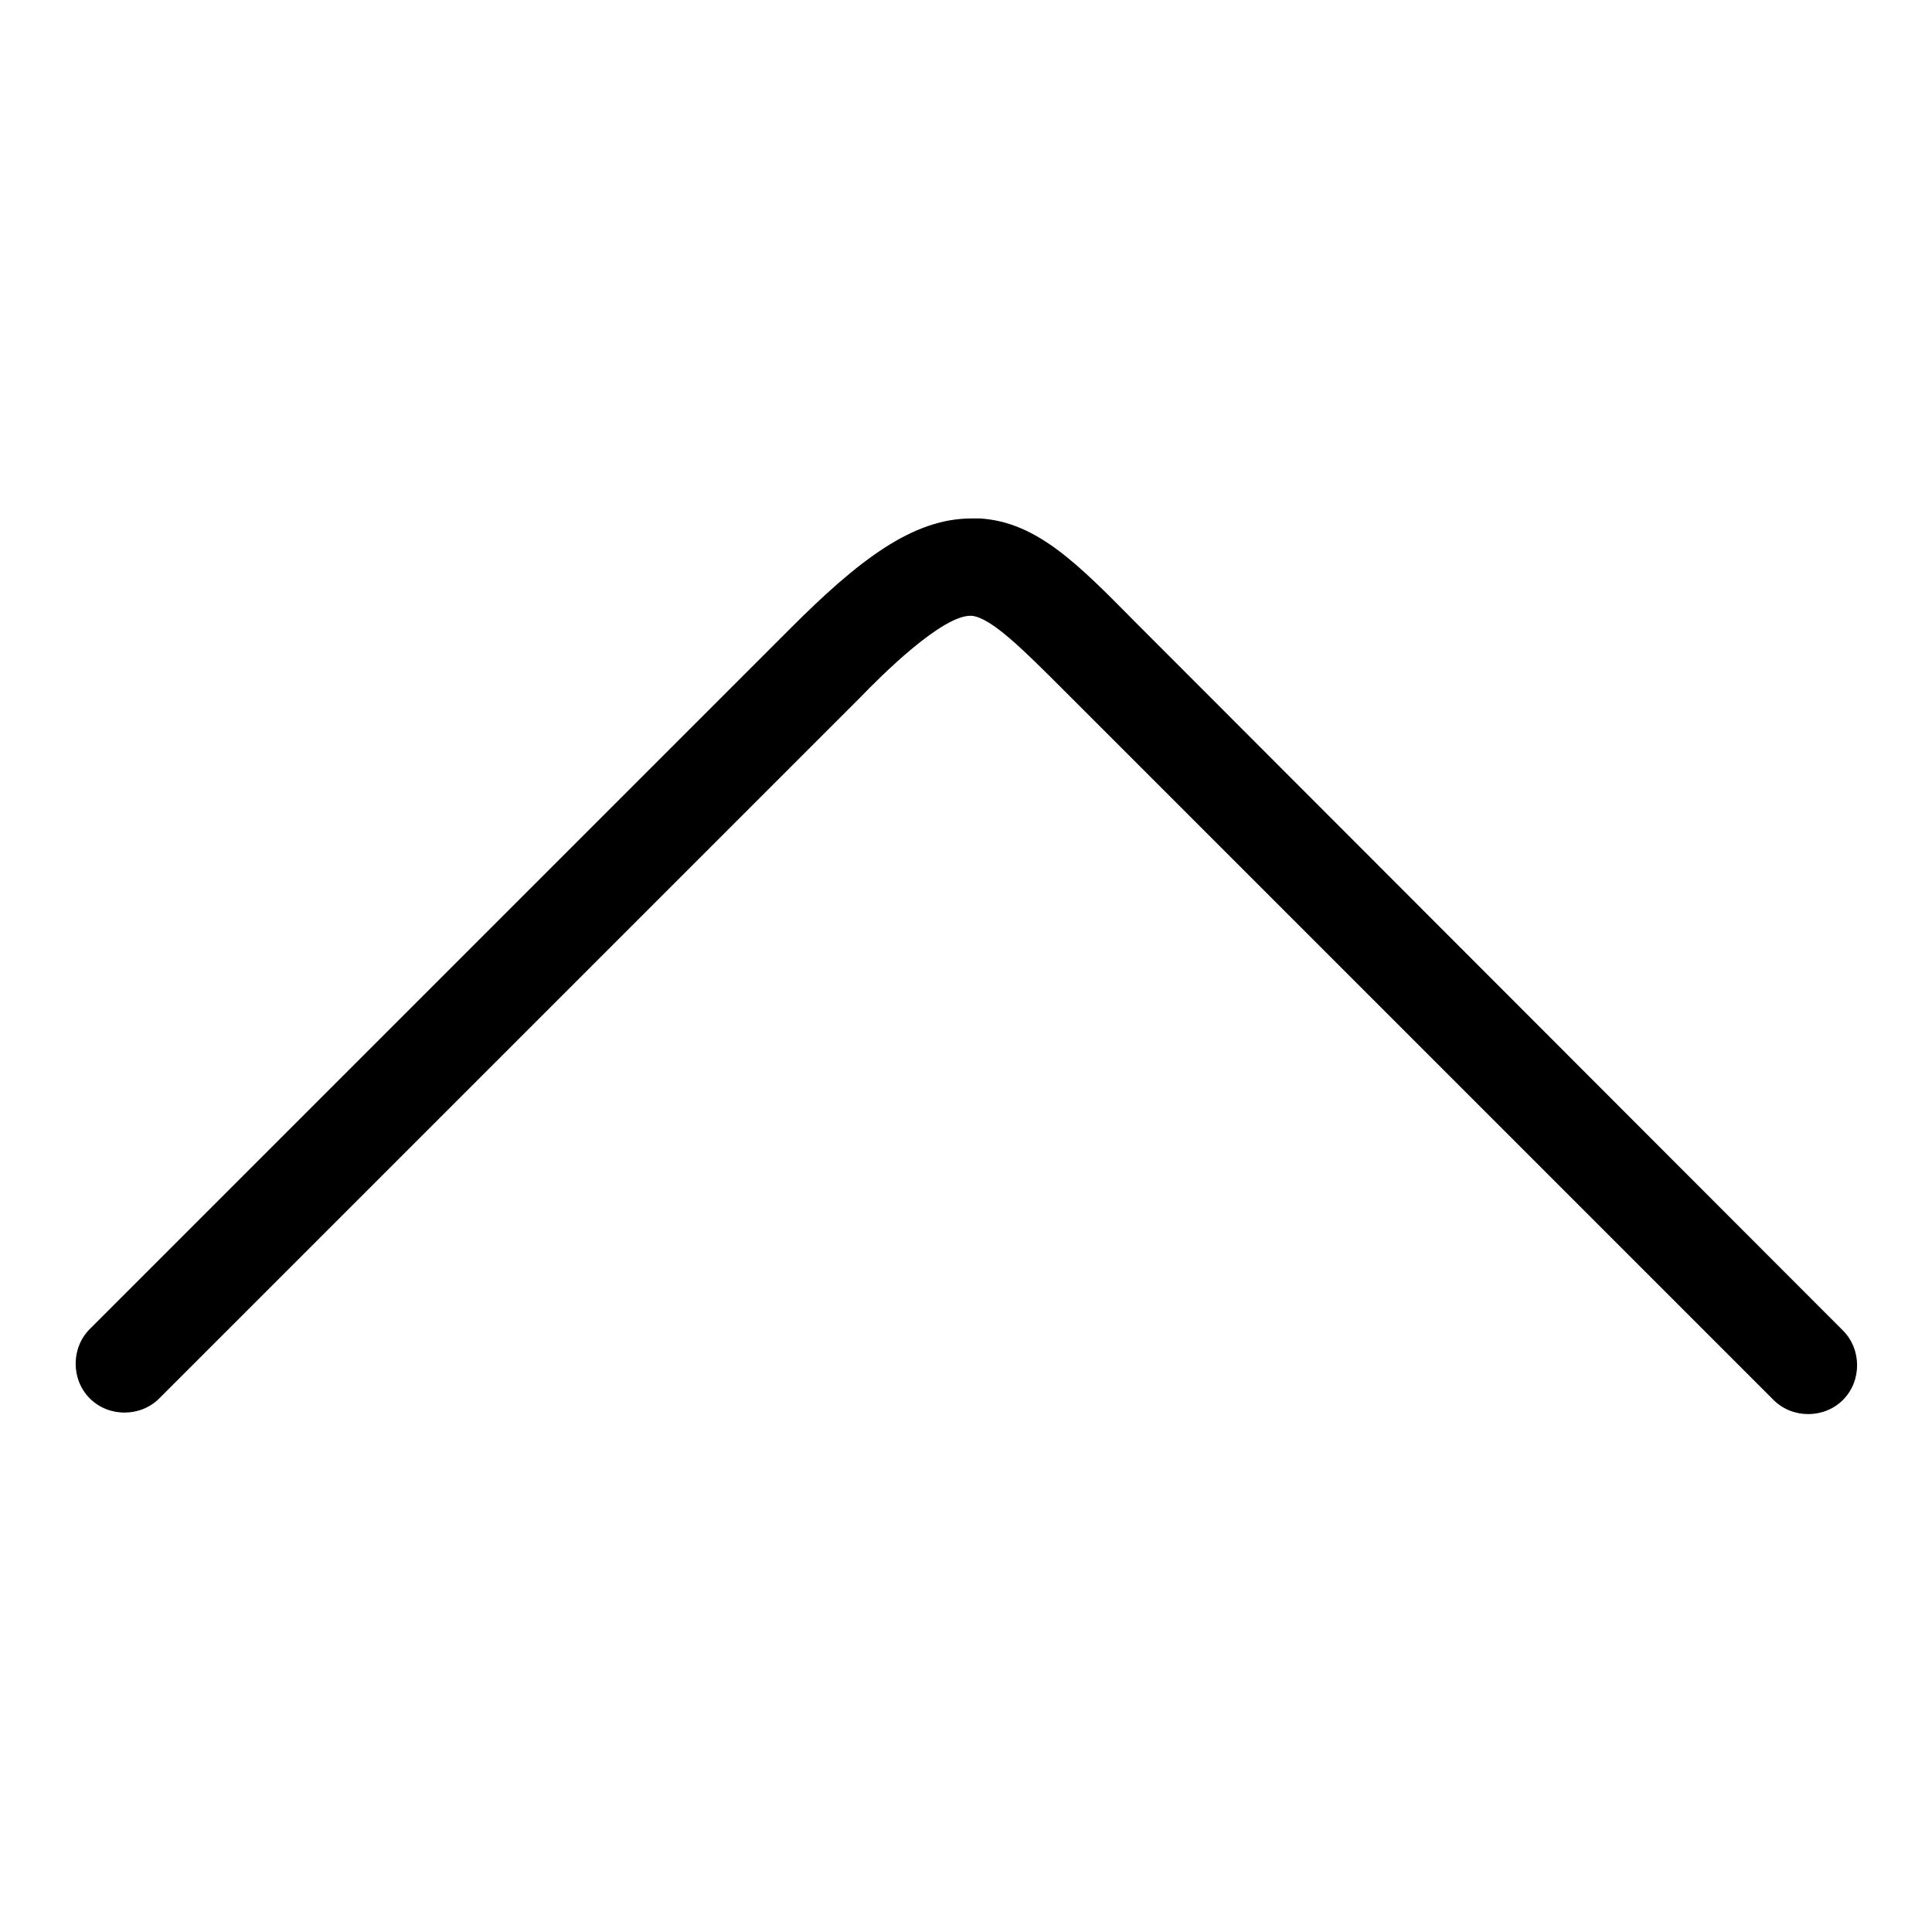
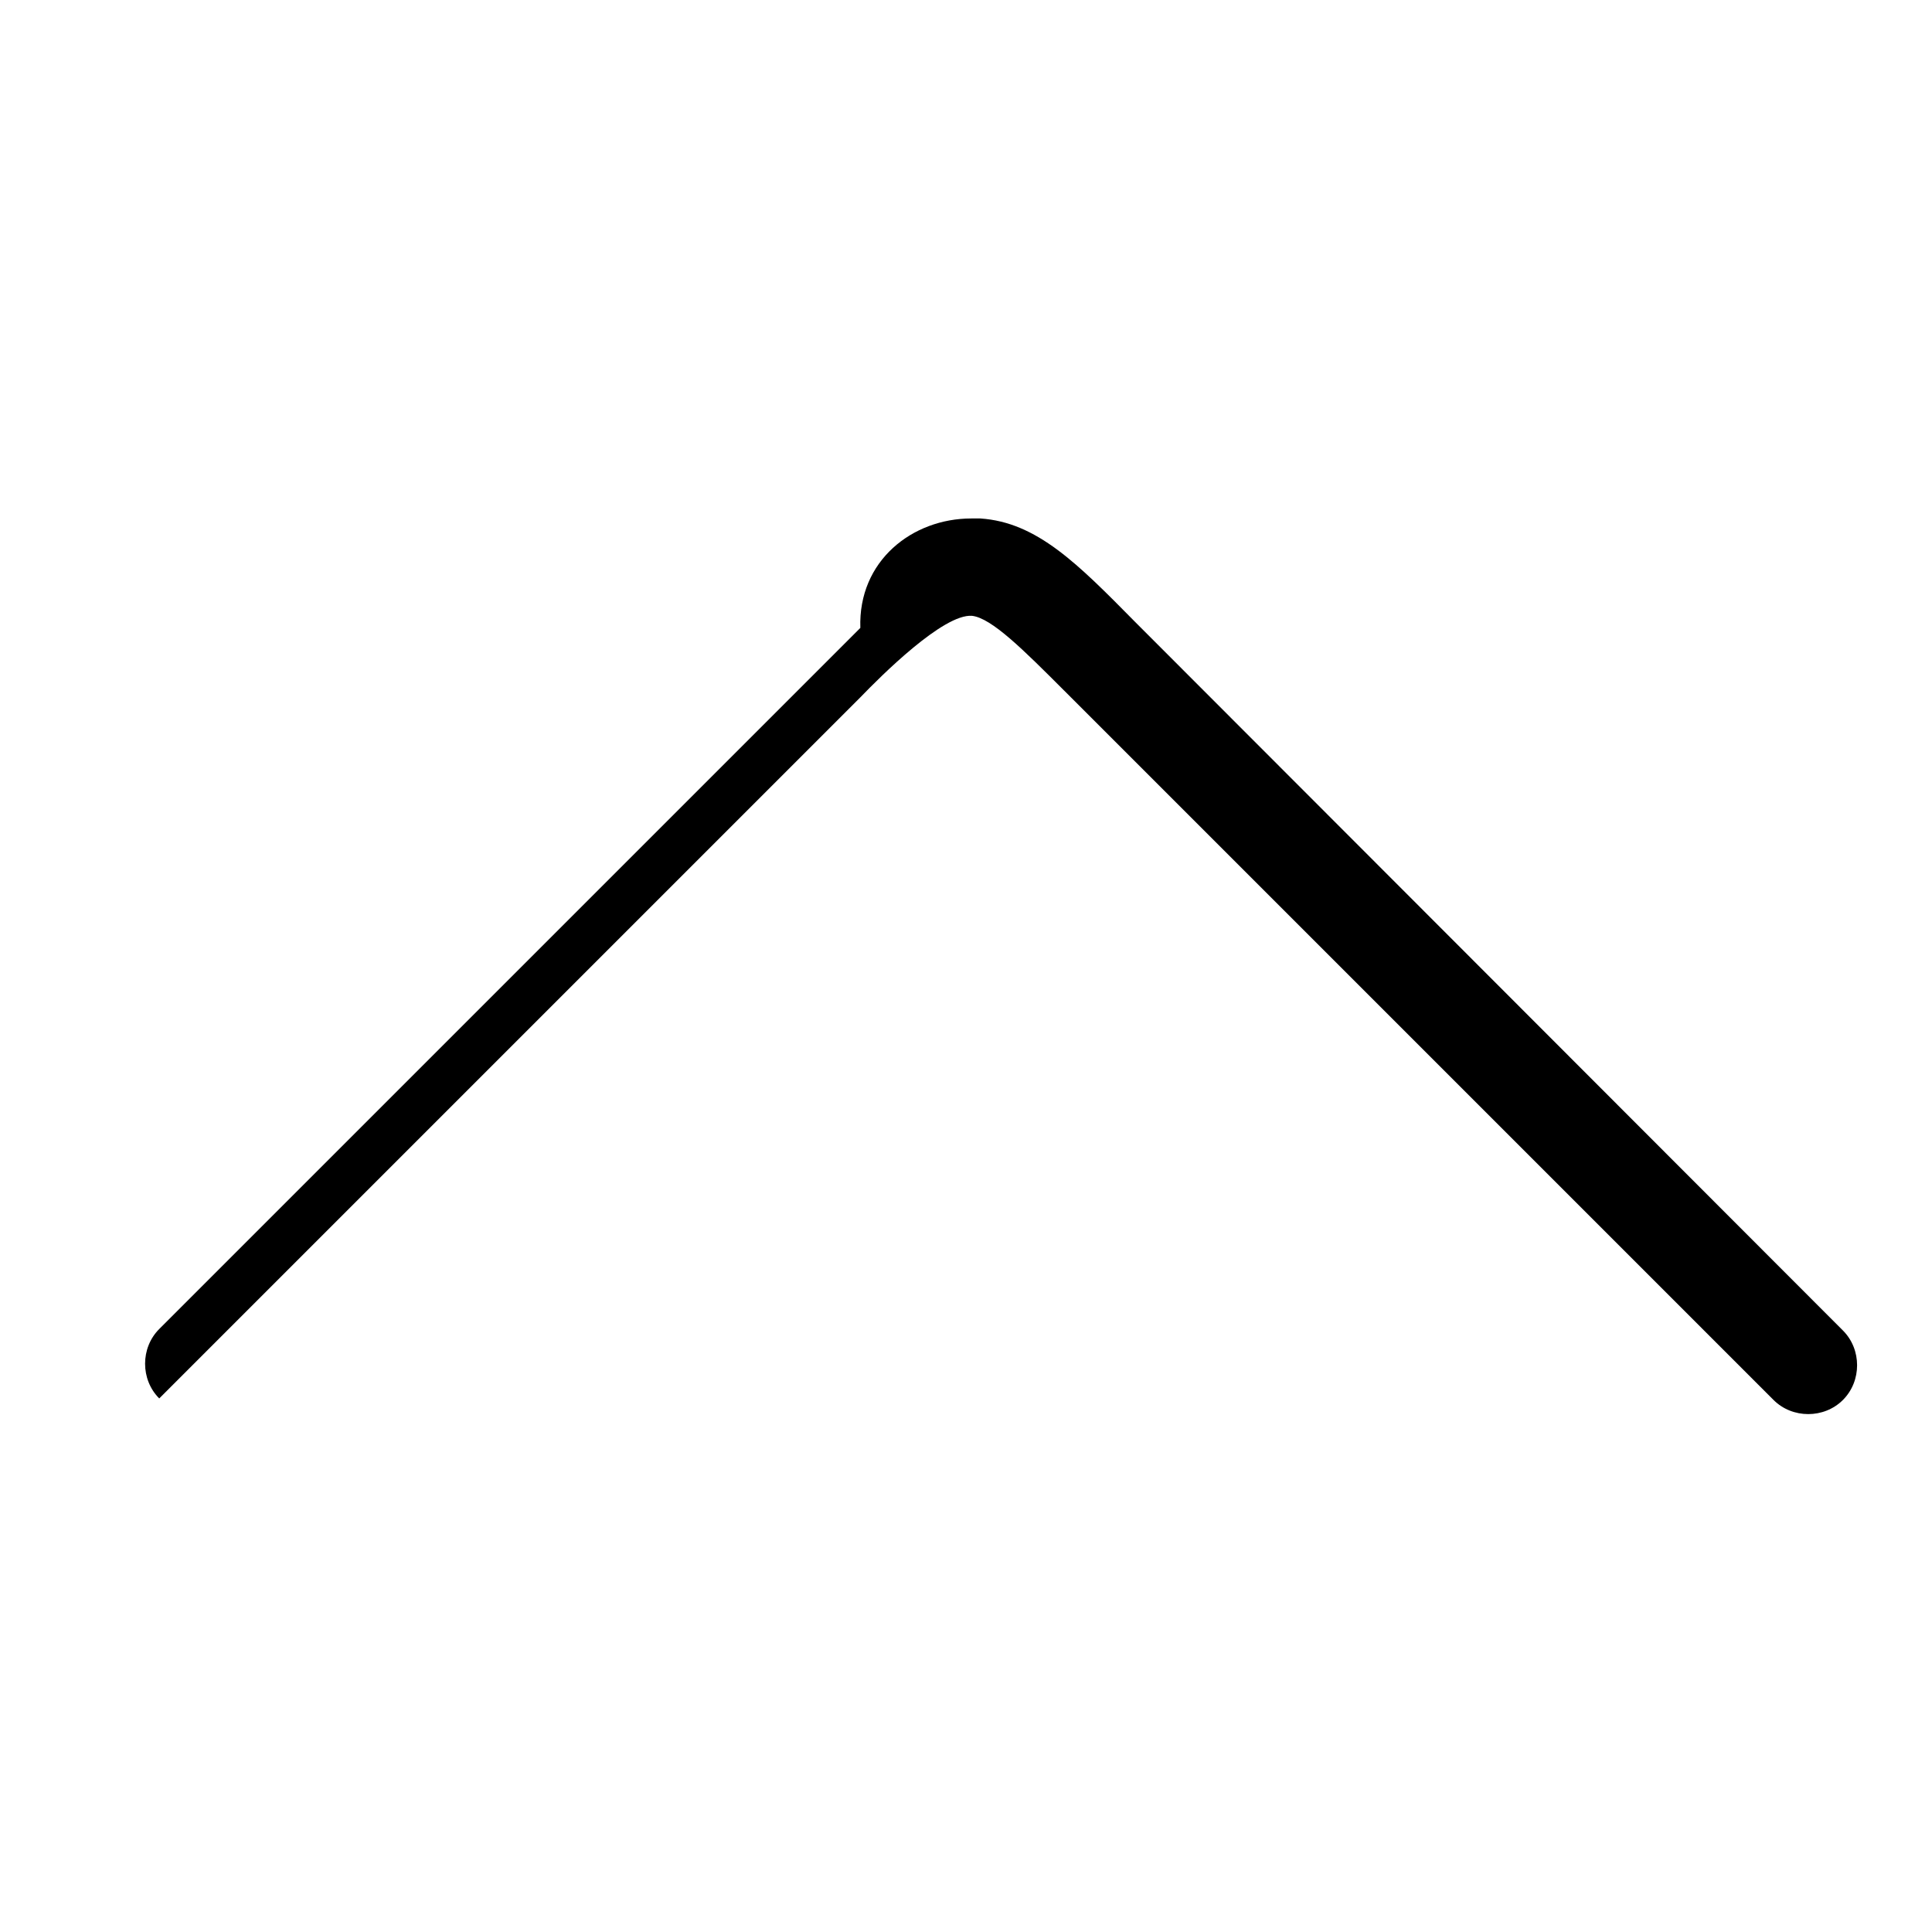
<svg xmlns="http://www.w3.org/2000/svg" version="1.1" x="0px" y="0px" viewBox="0 0 256 256" enable-background="new 0 0 256 256" xml:space="preserve">
  <g>
-     <path fill="#000000" d="M128.7,68.7c0.4,0,0.8,0,1.2,0c7.5,0.5,12.9,6,20.5,13.7l93.8,93.9c2.5,2.5,2.5,6.7,0,9.2 c-2.5,2.5-6.7,2.5-9.2,0L141,91.5c-5.4-5.4-9.6-9.6-12.2-9.9c-3.8-0.3-12.1,8-14.8,10.8l-92.9,92.9c-2.5,2.5-6.7,2.5-9.2,0 c-2.5-2.5-2.5-6.7,0-9.2l92.9-92.9C113.7,74.3,120.9,68.7,128.7,68.7L128.7,68.7z" />
+     <path fill="#000000" d="M128.7,68.7c0.4,0,0.8,0,1.2,0c7.5,0.5,12.9,6,20.5,13.7l93.8,93.9c2.5,2.5,2.5,6.7,0,9.2 c-2.5,2.5-6.7,2.5-9.2,0L141,91.5c-5.4-5.4-9.6-9.6-12.2-9.9c-3.8-0.3-12.1,8-14.8,10.8l-92.9,92.9c-2.5-2.5-2.5-6.7,0-9.2l92.9-92.9C113.7,74.3,120.9,68.7,128.7,68.7L128.7,68.7z" />
  </g>
</svg>